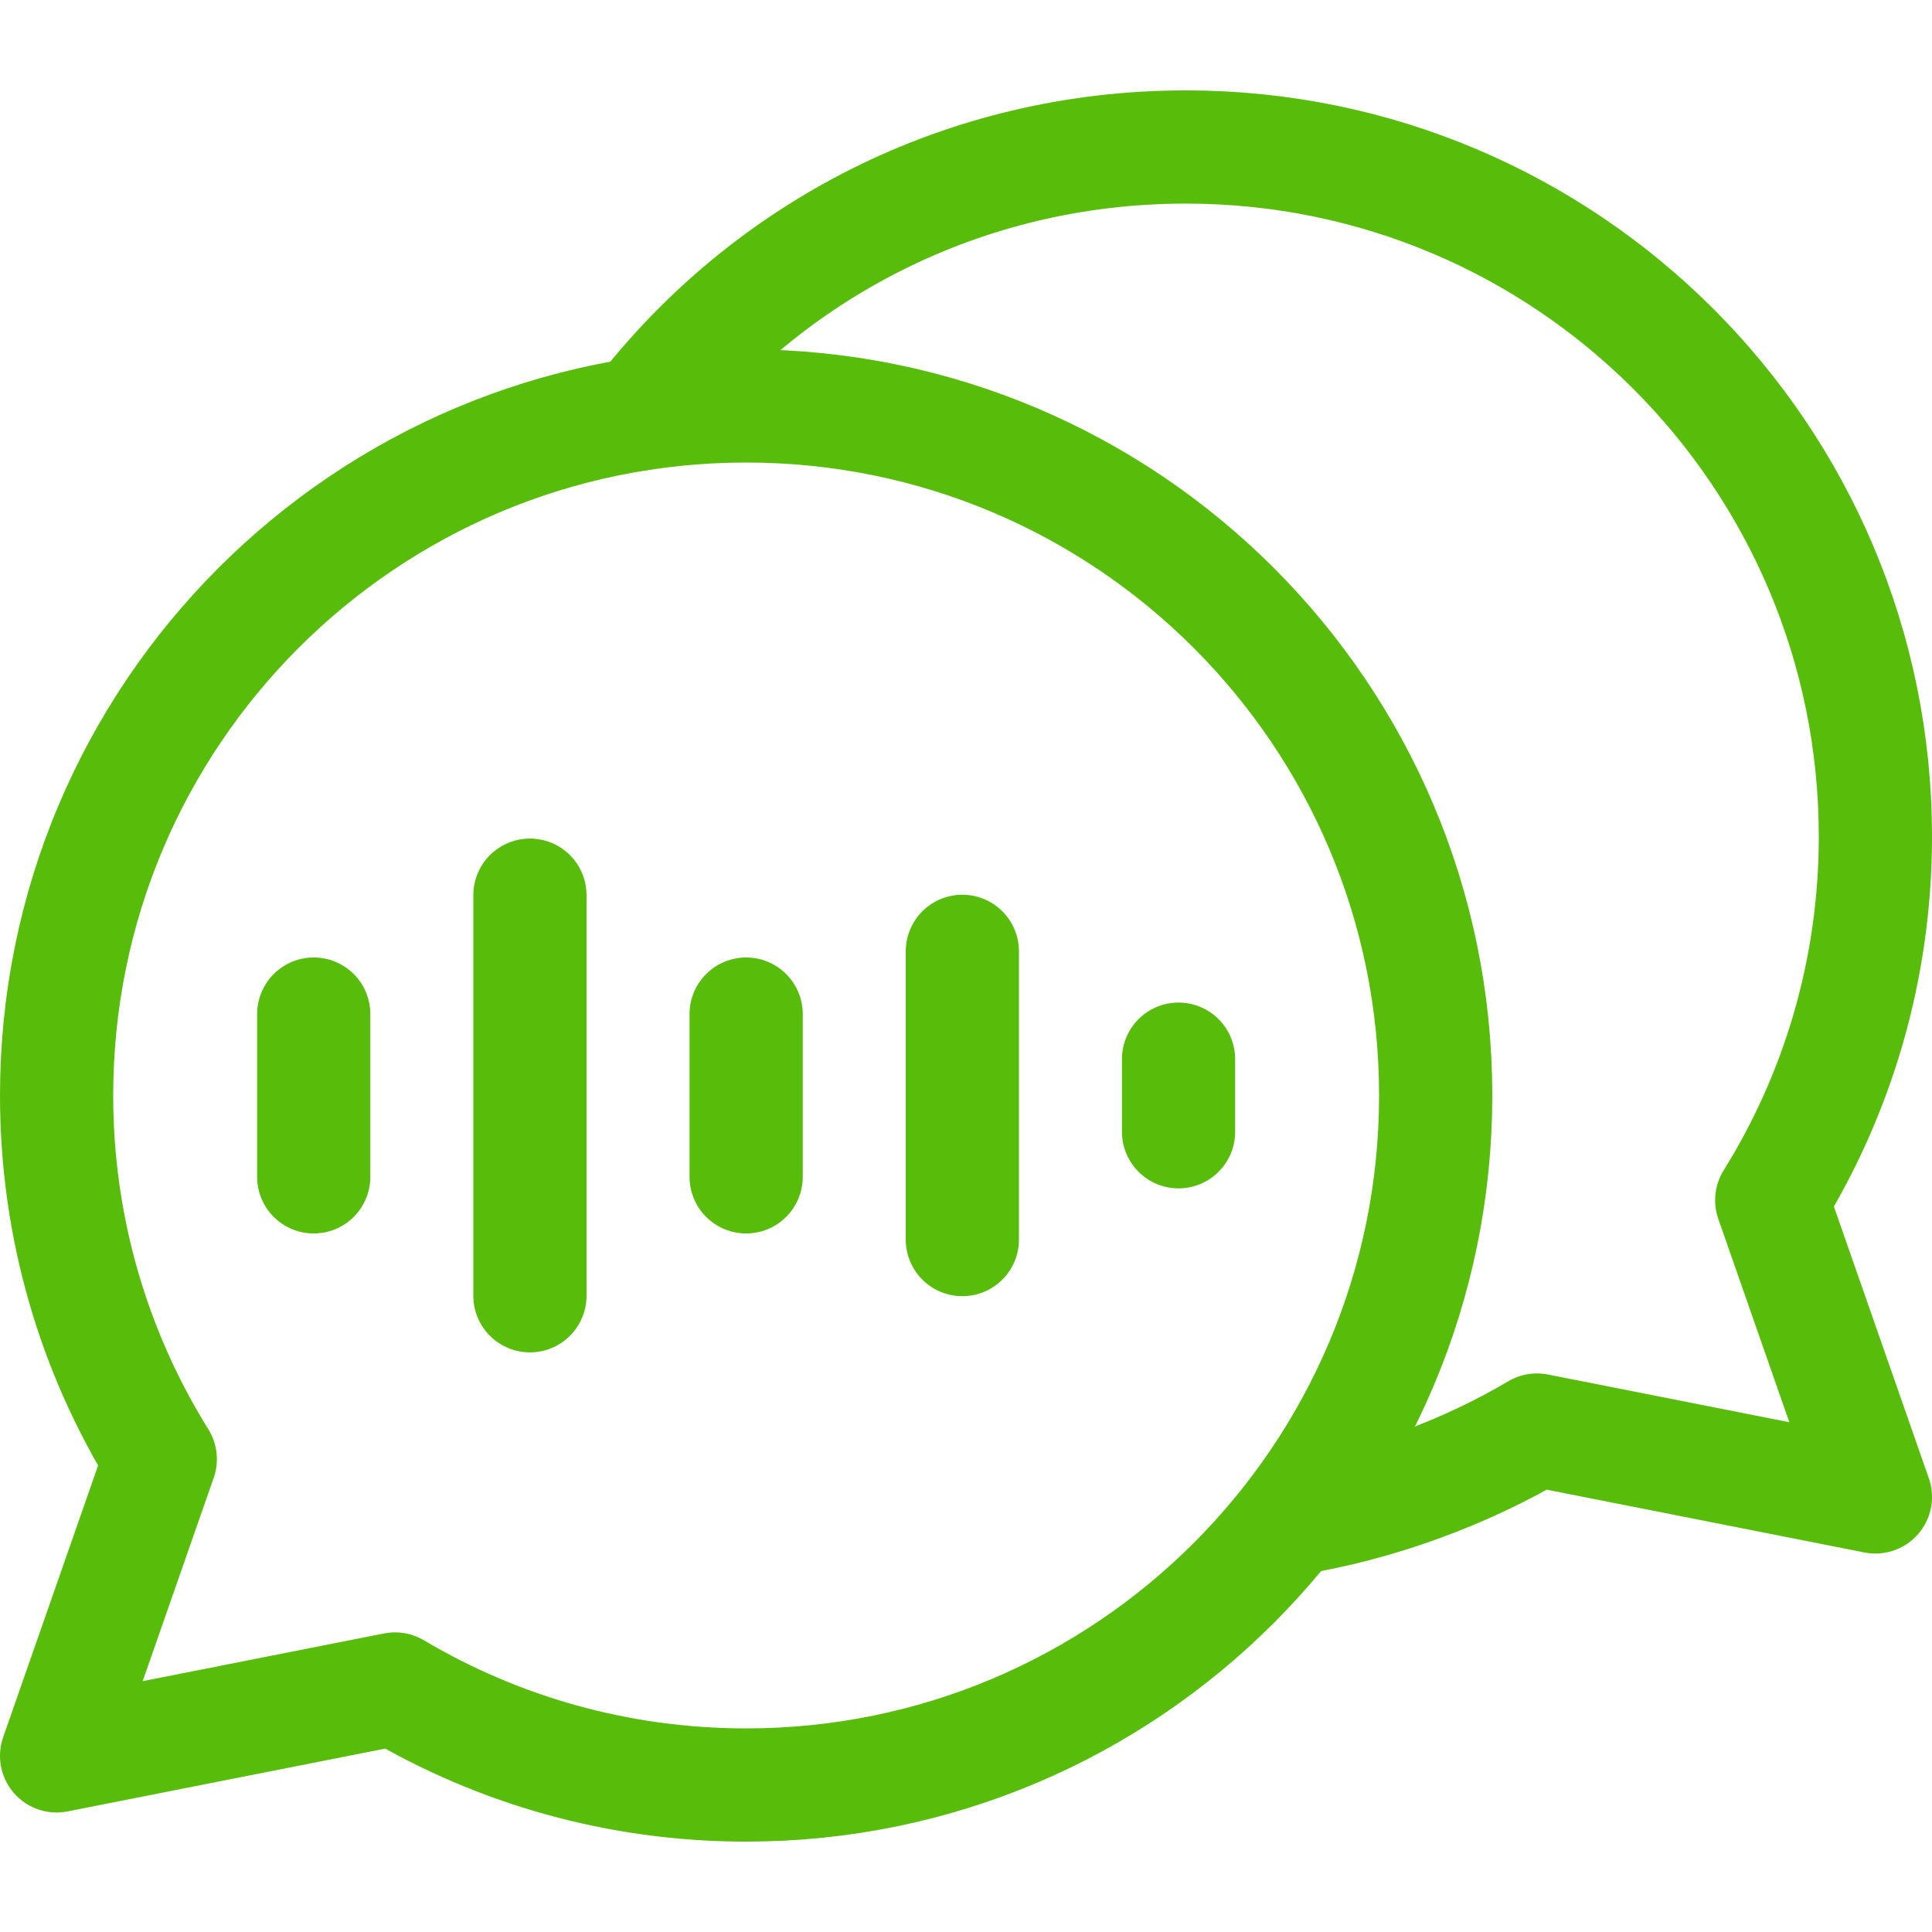
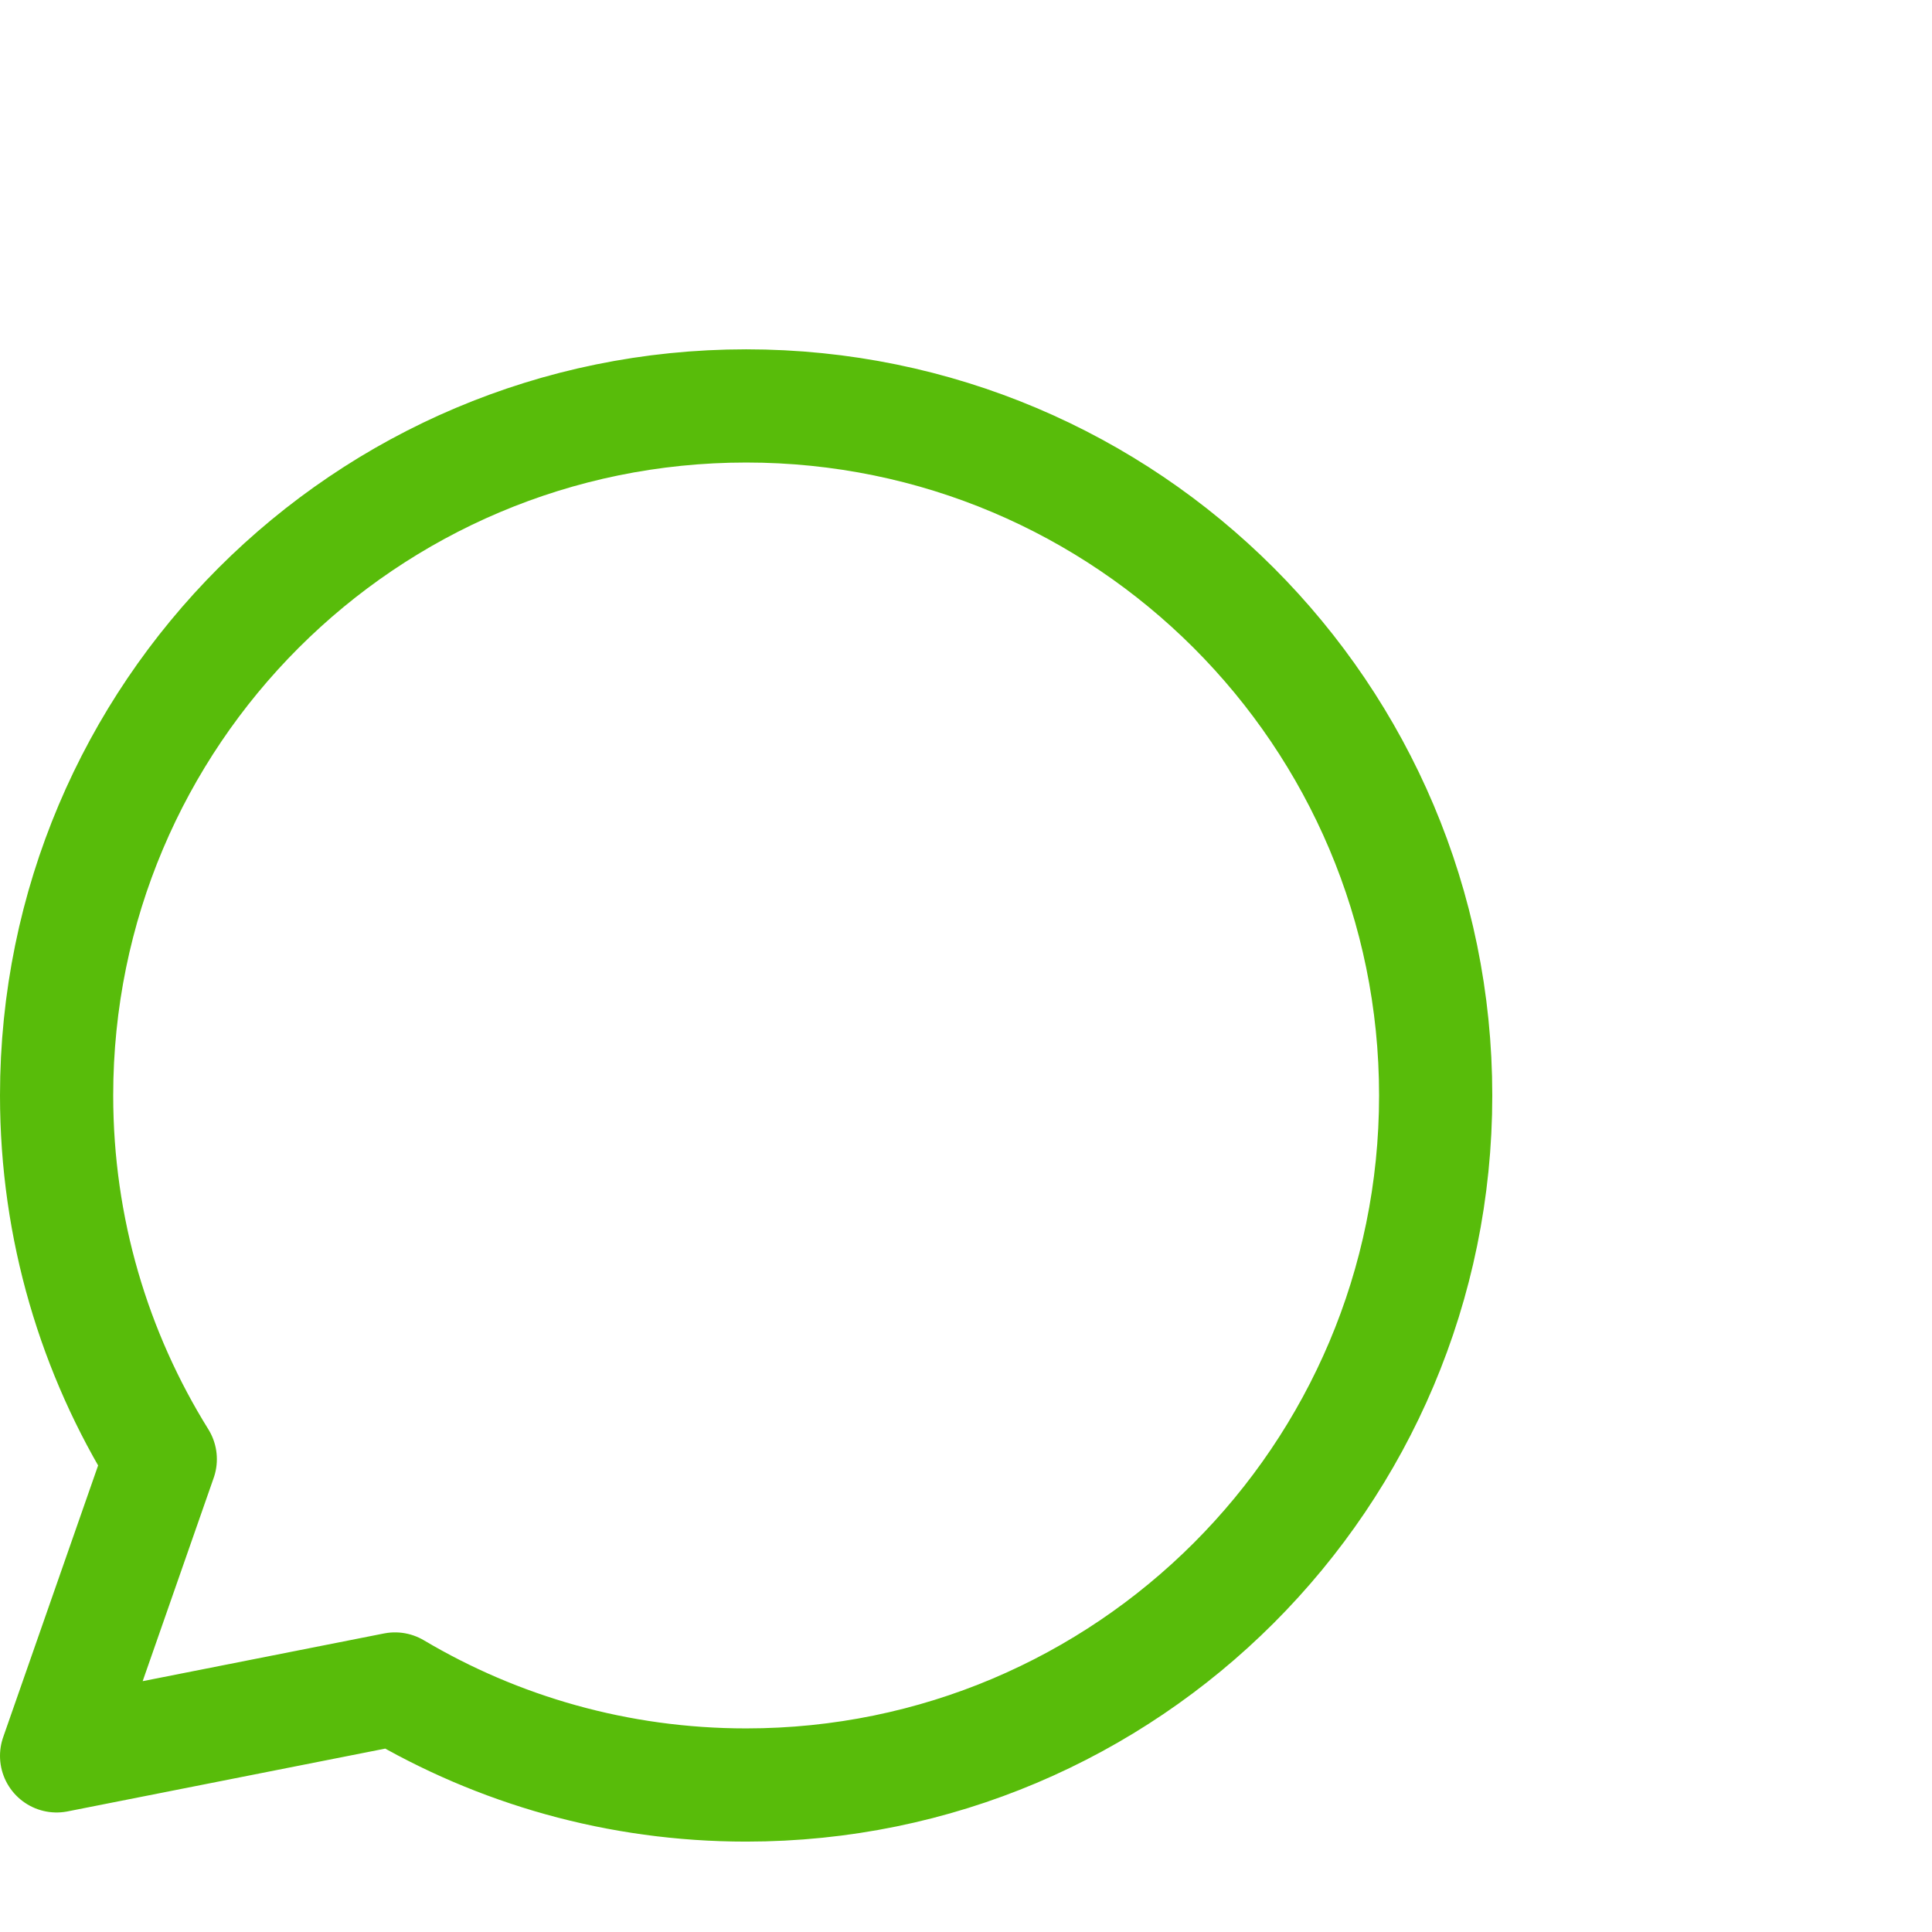
<svg xmlns="http://www.w3.org/2000/svg" version="1.1" width="512" height="512" x="0" y="0" viewBox="0 0 512 512" style="enable-background:new 0 0 512 512" xml:space="preserve" class="">
  <g>
    <path d="M197.735 107.575C96.813 107.575 15 189.388 15 290.31c0 35.38 10.065 68.403 27.473 96.385L15 465.324l89.682-17.728c27.257 16.161 59.068 25.449 93.053 25.449 100.922 0 182.735-81.813 182.735-182.735s-81.814-182.735-182.735-182.735z" style="stroke-width:30;stroke-linecap:round;stroke-linejoin:round;stroke-miterlimit:10;" fill="none" stroke="#58bc0a" stroke-width="30" stroke-linecap="round" stroke-linejoin="round" stroke-miterlimit="10" data-original="#000000" class="" opacity="1" />
-     <path d="M169.92 109.658c33.42-43.238 85.469-70.702 144.345-70.702C415.187 38.955 497 120.768 497 221.69c0 35.38-10.065 68.403-27.473 96.385L497 396.704l-89.682-17.728c-19.247 11.412-42.264 19.858-65.216 23.565M83.14 268.741v43.138M140.438 237.229V343.39M197.735 268.741v43.138M255.032 252.117v76.385M312.329 280.689v19.242" style="stroke-width:30;stroke-linecap:round;stroke-linejoin:round;stroke-miterlimit:10;" fill="none" stroke="#58bc0a" stroke-width="30" stroke-linecap="round" stroke-linejoin="round" stroke-miterlimit="10" data-original="#000000" class="" opacity="1" />
  </g>
</svg>